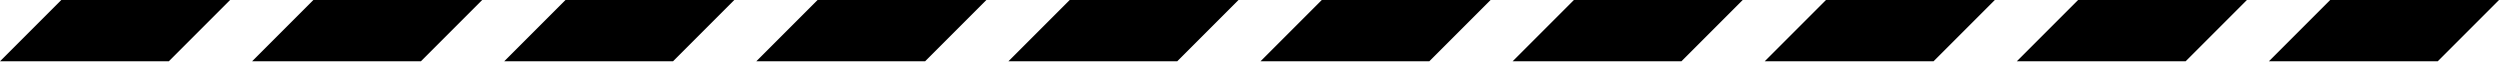
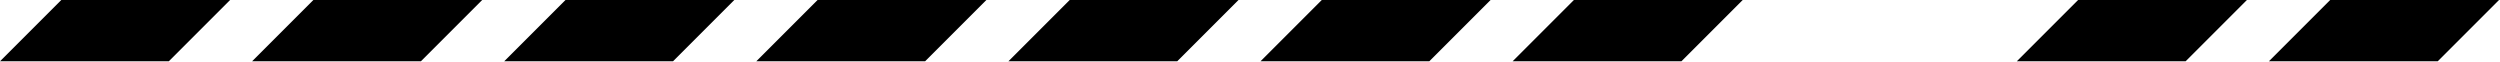
<svg xmlns="http://www.w3.org/2000/svg" width="1666" height="41" viewBox="0 0 1666 41" fill="none">
  <rect width="112.497" height="57.753" transform="matrix(1 0 -0.707 0.707 40.837 0)" fill="black" />
  <rect width="112.497" height="57.753" transform="matrix(1 0 -0.707 0.707 208.838 0)" fill="black" />
  <rect width="112.497" height="57.753" transform="matrix(1 0 -0.707 0.707 376.838 0)" fill="black" />
  <rect width="112.497" height="57.753" transform="matrix(1 0 -0.707 0.707 544.837 0)" fill="black" />
  <rect width="112.497" height="57.753" transform="matrix(1 0 -0.707 0.707 712.837 0)" fill="black" />
  <rect width="112.497" height="57.753" transform="matrix(1 0 -0.707 0.707 880.837 0)" fill="black" />
  <rect width="112.497" height="57.753" transform="matrix(1 0 -0.707 0.707 1048.84 0)" fill="black" />
-   <rect width="112.497" height="57.753" transform="matrix(1 0 -0.707 0.707 1216.84 0)" fill="black" />
  <rect width="112.497" height="57.753" transform="matrix(1 0 -0.707 0.707 1384.84 0)" fill="black" />
  <rect width="112.497" height="57.753" transform="matrix(1 0 -0.707 0.707 1552.84 0)" fill="black" />
</svg>